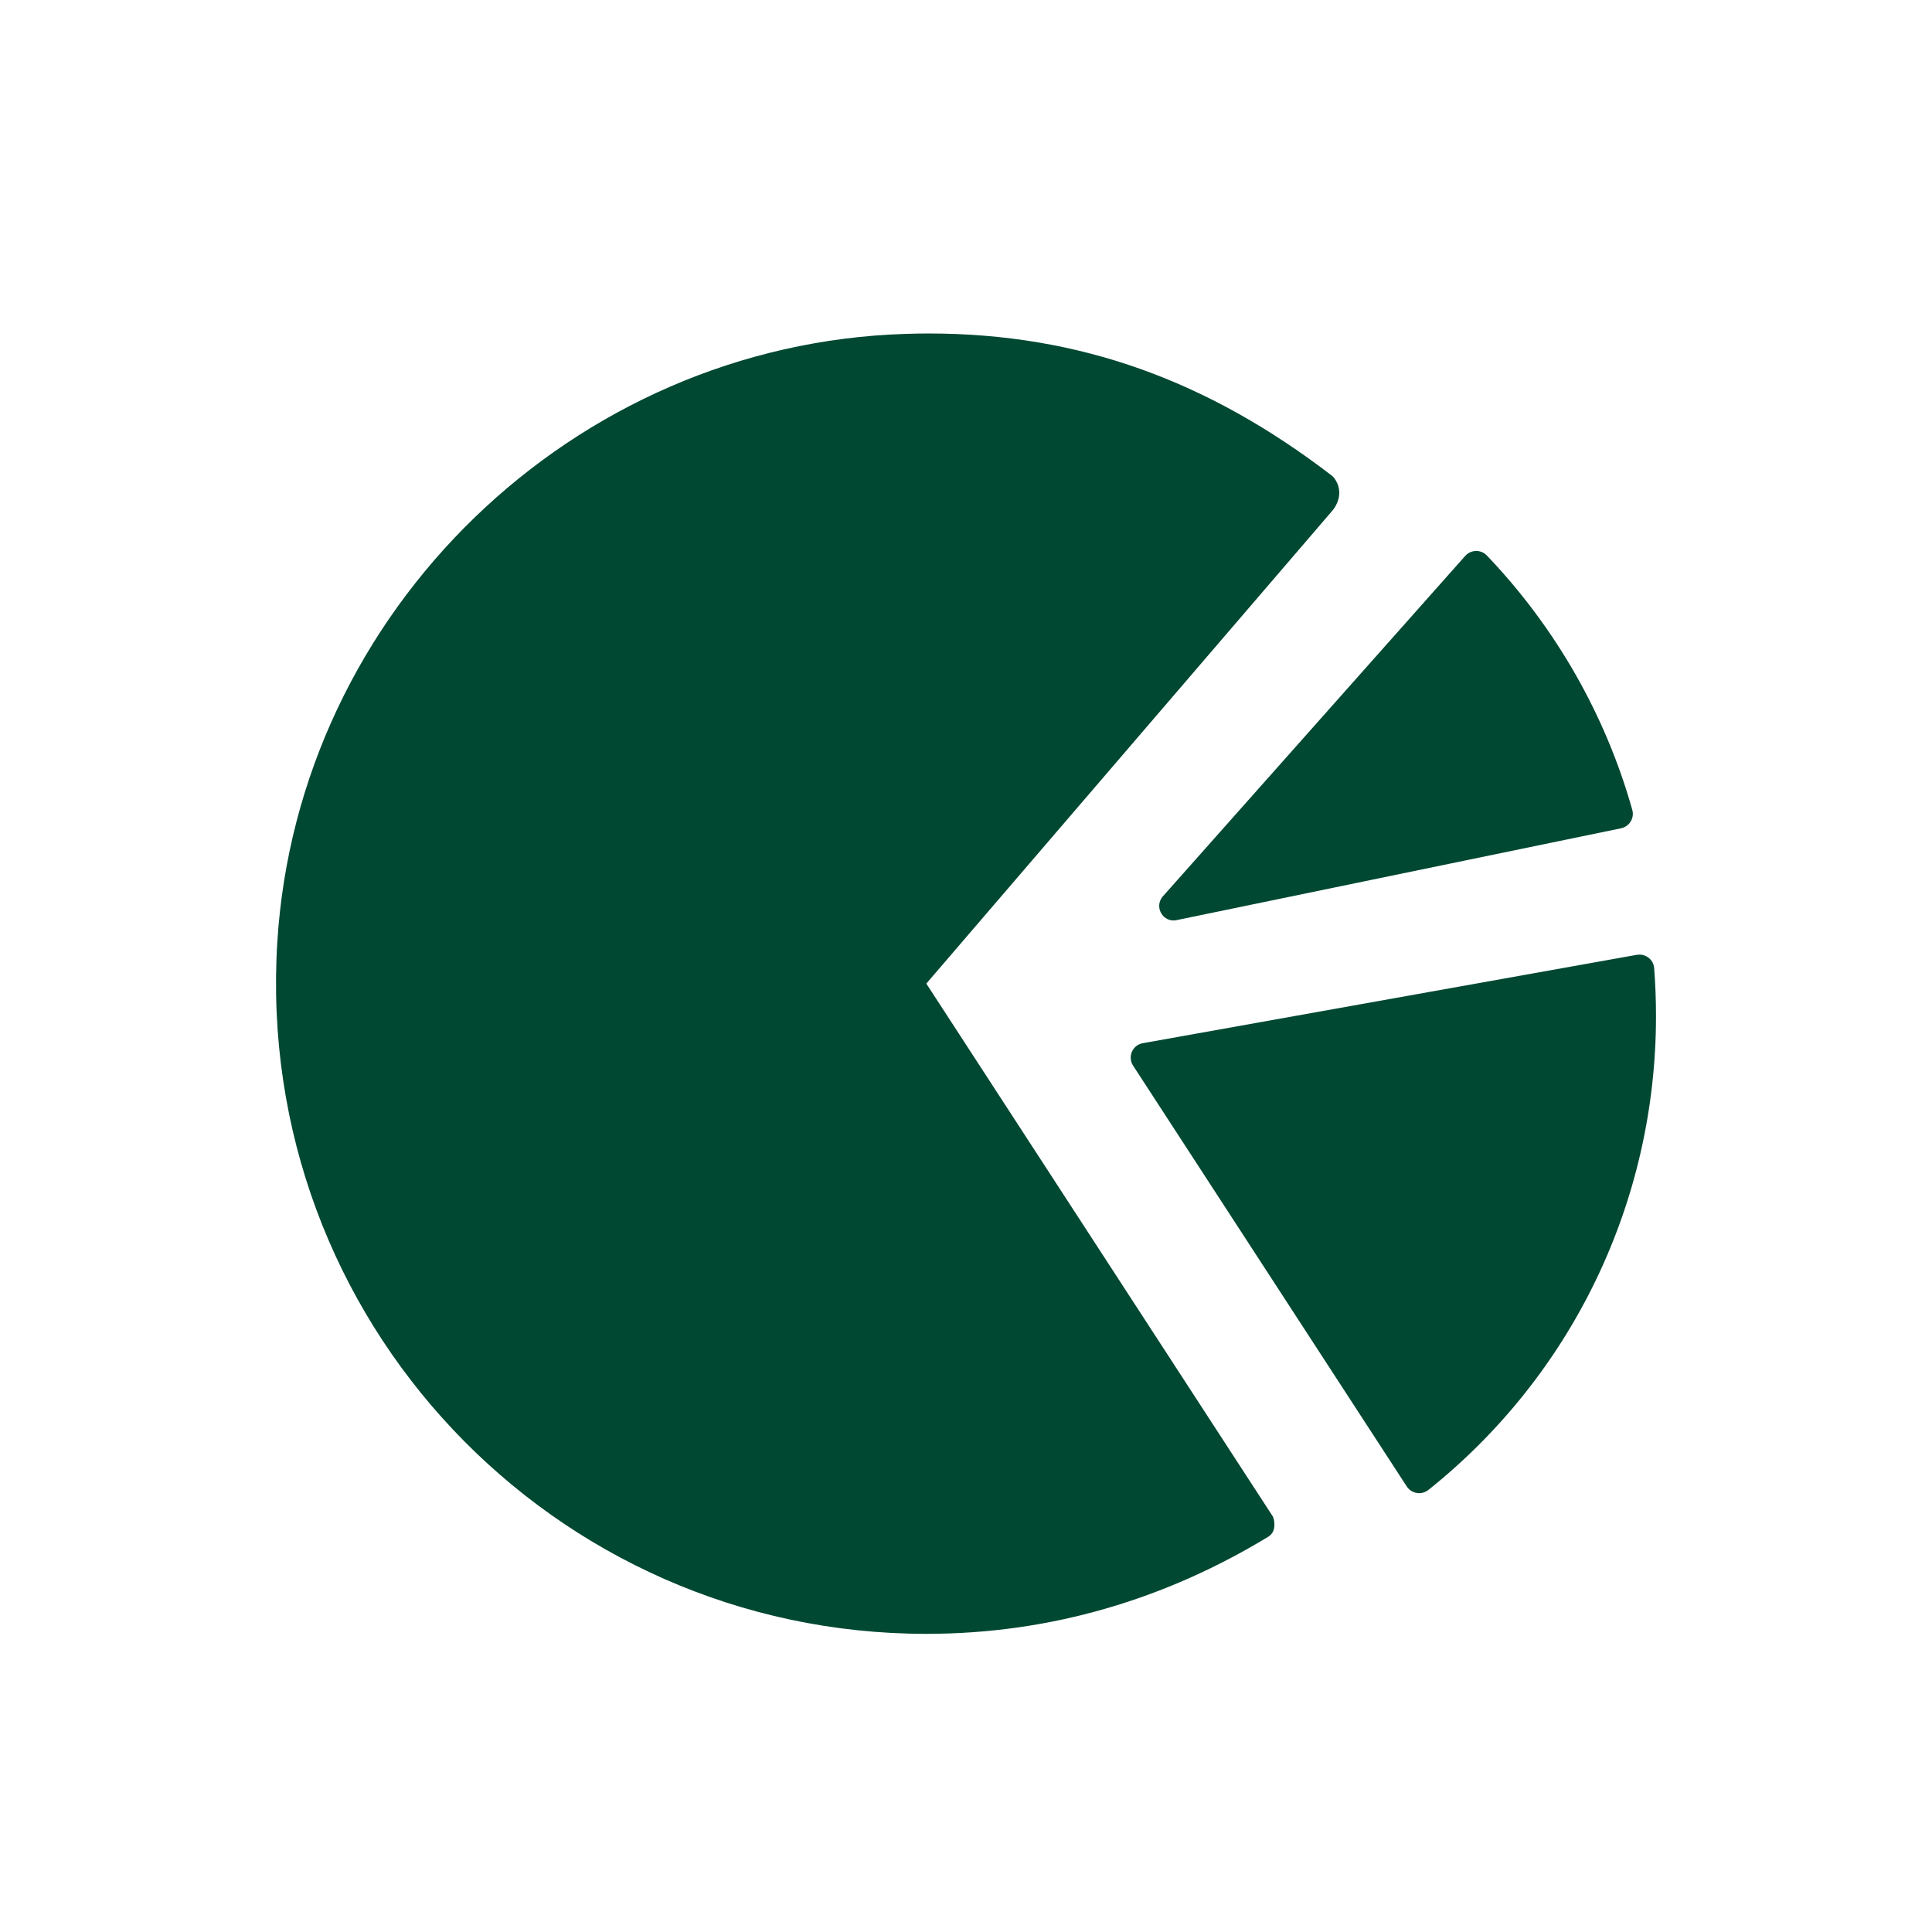
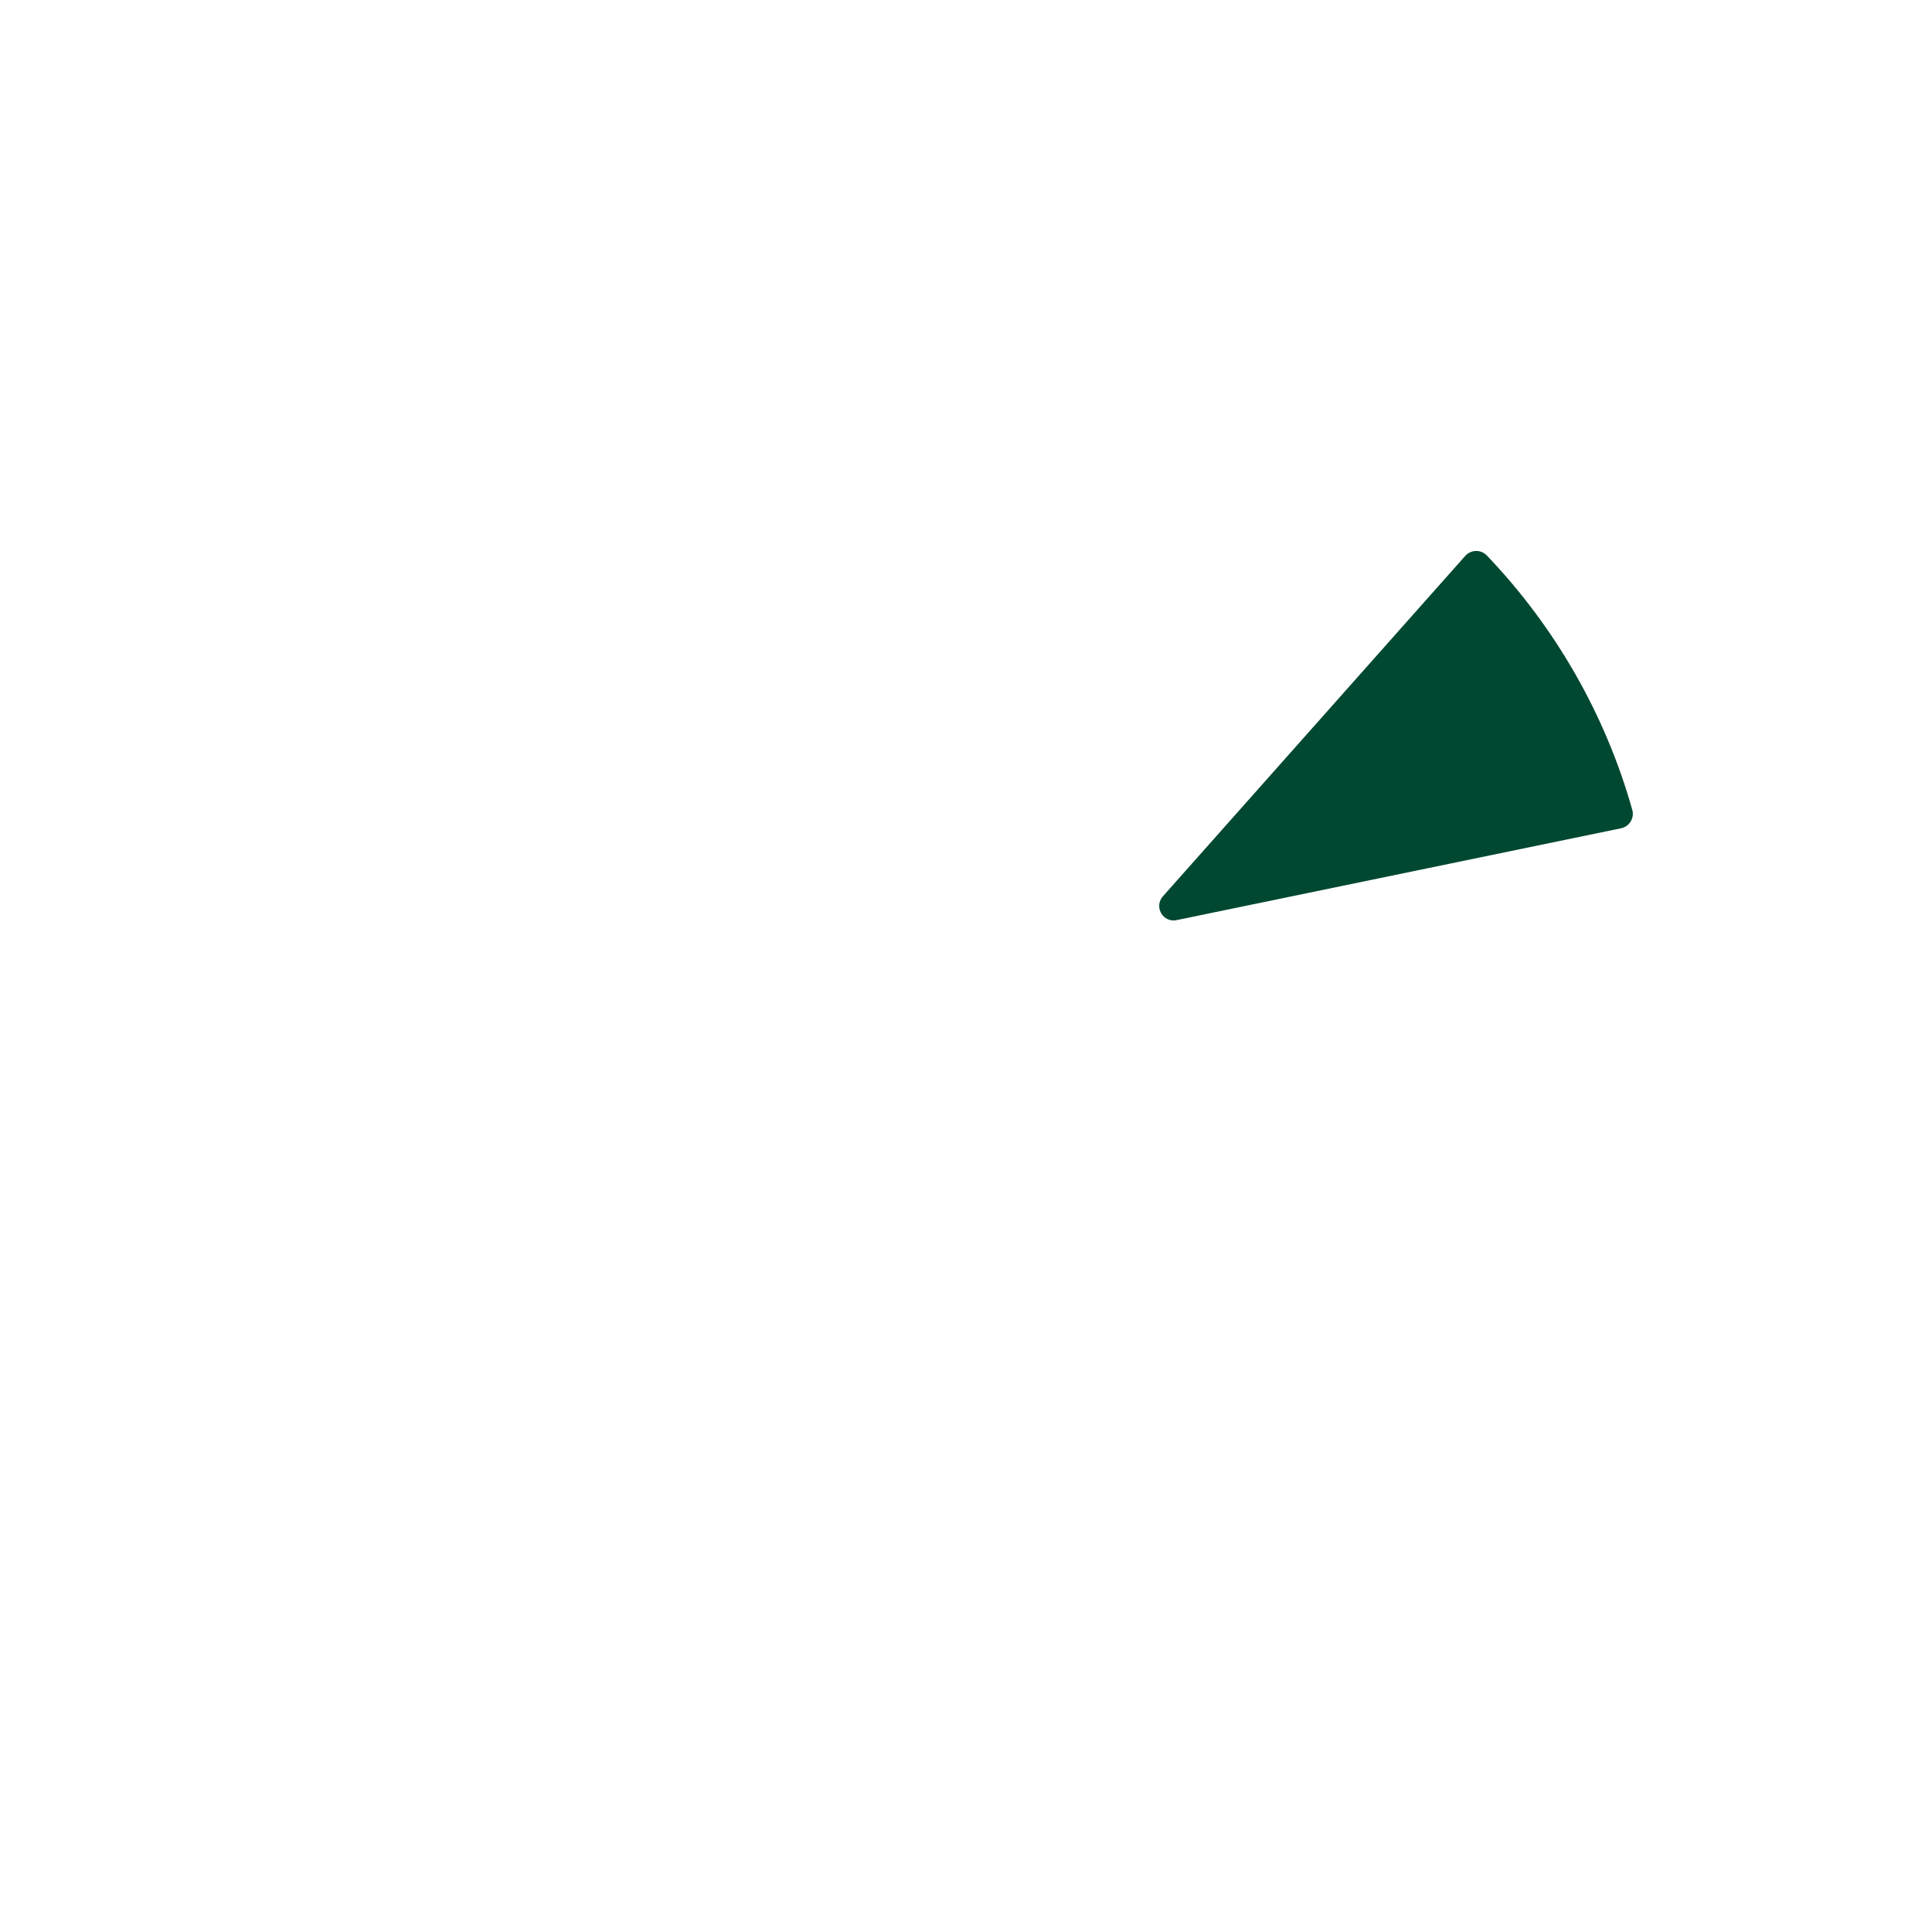
<svg xmlns="http://www.w3.org/2000/svg" width="28" height="28" viewBox="0 0 28 28" fill="none">
-   <path fill-rule="evenodd" clip-rule="evenodd" d="M13.124 4.839C8.312 4.988 4.317 8.848 4.019 13.654C3.679 19.133 8.019 23.679 13.425 23.679C15.25 23.679 16.91 23.163 18.373 22.276C18.389 22.267 18.453 22.229 18.466 22.142C18.481 22.047 18.447 21.978 18.447 21.978L13.425 14.255L19.307 7.404C19.307 7.404 19.417 7.287 19.409 7.126C19.405 7.013 19.34 6.922 19.299 6.891C17.515 5.522 15.651 4.833 13.457 4.833C13.347 4.833 13.236 4.835 13.124 4.839Z" fill="#004831" />
-   <path fill-rule="evenodd" clip-rule="evenodd" d="M23.722 13.838L16.561 15.119C16.412 15.146 16.339 15.316 16.421 15.443L20.388 21.543C20.429 21.606 20.498 21.64 20.568 21.64C20.614 21.64 20.66 21.626 20.699 21.595C22.78 19.935 24 17.425 24 14.725C24 14.49 23.991 14.258 23.973 14.029C23.964 13.917 23.868 13.835 23.76 13.835C23.747 13.835 23.735 13.836 23.722 13.838Z" fill="#004831" />
  <path fill-rule="evenodd" clip-rule="evenodd" d="M21.233 8.059L16.851 12.993C16.732 13.133 16.836 13.34 17.008 13.34C17.02 13.34 17.034 13.339 17.047 13.336L23.489 12.005C23.61 11.983 23.69 11.86 23.657 11.74C23.27 10.363 22.544 9.092 21.547 8.049C21.506 8.007 21.451 7.985 21.396 7.985C21.335 7.985 21.276 8.01 21.233 8.059Z" fill="#004831" />
</svg>